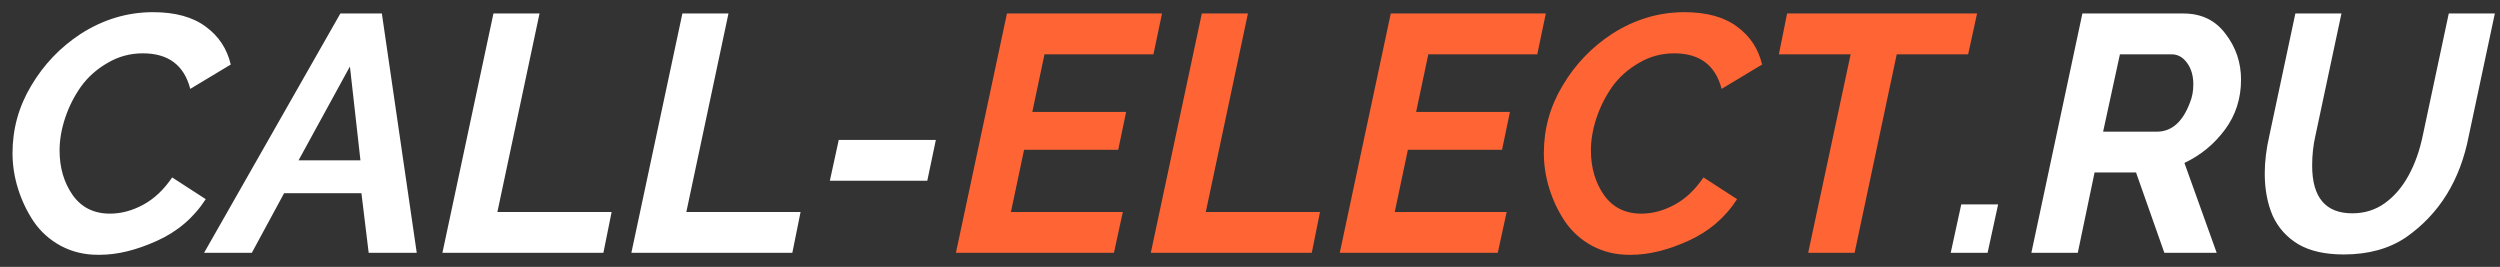
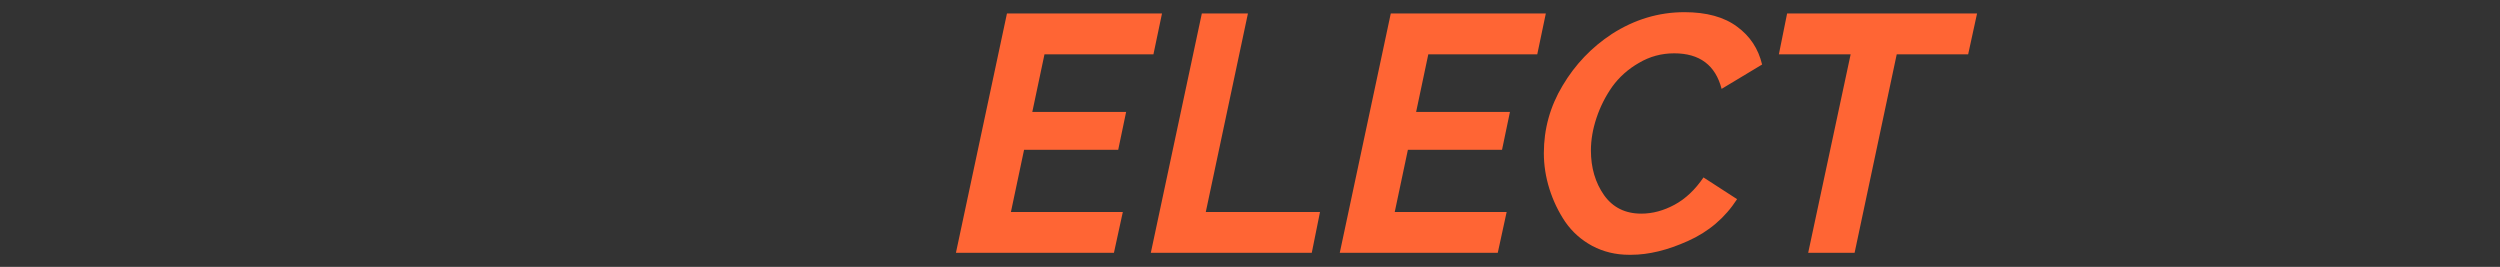
<svg xmlns="http://www.w3.org/2000/svg" width="178" height="19" viewBox="0 0 178 19" fill="none">
  <rect x="0" y="0" width="178" height="19" fill="#333333" stroke="none" />
-   <path d="M7.102 18.141H6.961C6.008 18.141 5.133 17.93 4.336 17.508C3.555 17.086 2.914 16.516 2.414 15.797C1.93 15.078 1.555 14.297 1.289 13.453C1.023 12.609 0.891 11.758 0.891 10.898C0.891 9.18 1.336 7.578 2.227 6.094C3.117 4.594 4.289 3.367 5.742 2.414C7.352 1.383 9.07 0.867 10.898 0.867C12.477 0.867 13.727 1.211 14.648 1.898C15.57 2.57 16.164 3.469 16.43 4.594L13.547 6.328C13.109 4.641 11.984 3.797 10.172 3.797C9.266 3.797 8.43 4.023 7.664 4.477C6.898 4.914 6.266 5.477 5.766 6.164C5.281 6.852 4.906 7.594 4.641 8.391C4.375 9.188 4.242 9.961 4.242 10.711C4.242 11.945 4.555 13.008 5.18 13.898C5.805 14.773 6.688 15.211 7.828 15.211C8.625 15.211 9.414 15 10.195 14.578C10.977 14.156 11.664 13.508 12.258 12.633L14.648 14.18C13.789 15.508 12.625 16.5 11.156 17.156C9.703 17.812 8.352 18.141 7.102 18.141ZM29.672 18H26.25L25.734 13.758H20.227L17.93 18H14.531L24.234 0.961H27.188L29.672 18ZM25.664 11.414L24.914 4.734L21.258 11.414H25.664ZM42.961 18H31.5L35.133 0.961H38.414L35.414 15.094H43.547L42.961 18ZM56.414 18H44.953L48.586 0.961H51.867L48.867 15.094H57L56.414 18ZM66.023 12.867H59.086L59.719 9.961H66.633L66.023 12.867ZM141.516 18H138.891L139.641 14.555H142.266L141.516 18ZM157.828 18H154.102L152.086 12.281H149.133L147.938 18H144.633L148.266 0.961H155.461C156.742 0.961 157.742 1.445 158.461 2.414C159.195 3.367 159.562 4.453 159.562 5.672C159.562 7.016 159.18 8.203 158.414 9.234C157.648 10.266 156.688 11.055 155.531 11.602L157.828 18ZM153.562 9.375C154.625 9.375 155.414 8.68 155.93 7.289C156.086 6.914 156.164 6.484 156.164 6C156.164 5.391 156.016 4.883 155.719 4.477C155.422 4.07 155.055 3.867 154.617 3.867H150.938L149.742 9.375H153.562ZM166.875 18.117C165.547 18.117 164.469 17.875 163.641 17.391C162.812 16.891 162.203 16.211 161.812 15.352C161.438 14.477 161.25 13.477 161.25 12.352C161.25 11.508 161.359 10.609 161.578 9.656L163.43 0.961H166.711L164.859 9.656C164.703 10.328 164.625 11.039 164.625 11.789C164.625 14.055 165.578 15.188 167.484 15.188C168.359 15.188 169.133 14.945 169.805 14.461C170.477 13.977 171.039 13.32 171.492 12.492C171.945 11.664 172.281 10.719 172.5 9.656L174.352 0.961H177.633L175.781 9.656C175.172 12.828 173.68 15.242 171.305 16.898C170.102 17.711 168.625 18.117 166.875 18.117Z" fill="white" />
  <path d="M79.312 18H68.062L71.695 0.961H82.734L82.125 3.867H74.367L73.5 7.969H80.18L79.617 10.664H72.914L71.977 15.094H79.945L79.312 18ZM93.398 18H81.938L85.57 0.961H88.852L85.852 15.094H93.984L93.398 18ZM106.641 18H95.391L99.023 0.961H110.062L109.453 3.867H101.695L100.828 7.969H107.508L106.945 10.664H100.242L99.305 15.094H107.273L106.641 18ZM116.133 18.141H115.992C115.039 18.141 114.164 17.93 113.367 17.508C112.586 17.086 111.945 16.516 111.445 15.797C110.961 15.078 110.586 14.297 110.32 13.453C110.055 12.609 109.922 11.758 109.922 10.898C109.922 9.18 110.367 7.578 111.258 6.094C112.148 4.594 113.32 3.367 114.773 2.414C116.383 1.383 118.102 0.867 119.93 0.867C121.508 0.867 122.758 1.211 123.68 1.898C124.602 2.57 125.195 3.469 125.461 4.594L122.578 6.328C122.141 4.641 121.016 3.797 119.203 3.797C118.297 3.797 117.461 4.023 116.695 4.477C115.93 4.914 115.297 5.477 114.797 6.164C114.312 6.852 113.938 7.594 113.672 8.391C113.406 9.188 113.273 9.961 113.273 10.711C113.273 11.945 113.586 13.008 114.211 13.898C114.836 14.773 115.719 15.211 116.859 15.211C117.656 15.211 118.445 15 119.227 14.578C120.008 14.156 120.695 13.508 121.289 12.633L123.68 14.18C122.82 15.508 121.656 16.5 120.188 17.156C118.734 17.812 117.383 18.141 116.133 18.141ZM132.047 18H128.742L131.766 3.867H126.656L127.242 0.961H140.766L140.133 3.867H135.047L132.047 18Z" fill="#FF6534" />
</svg>